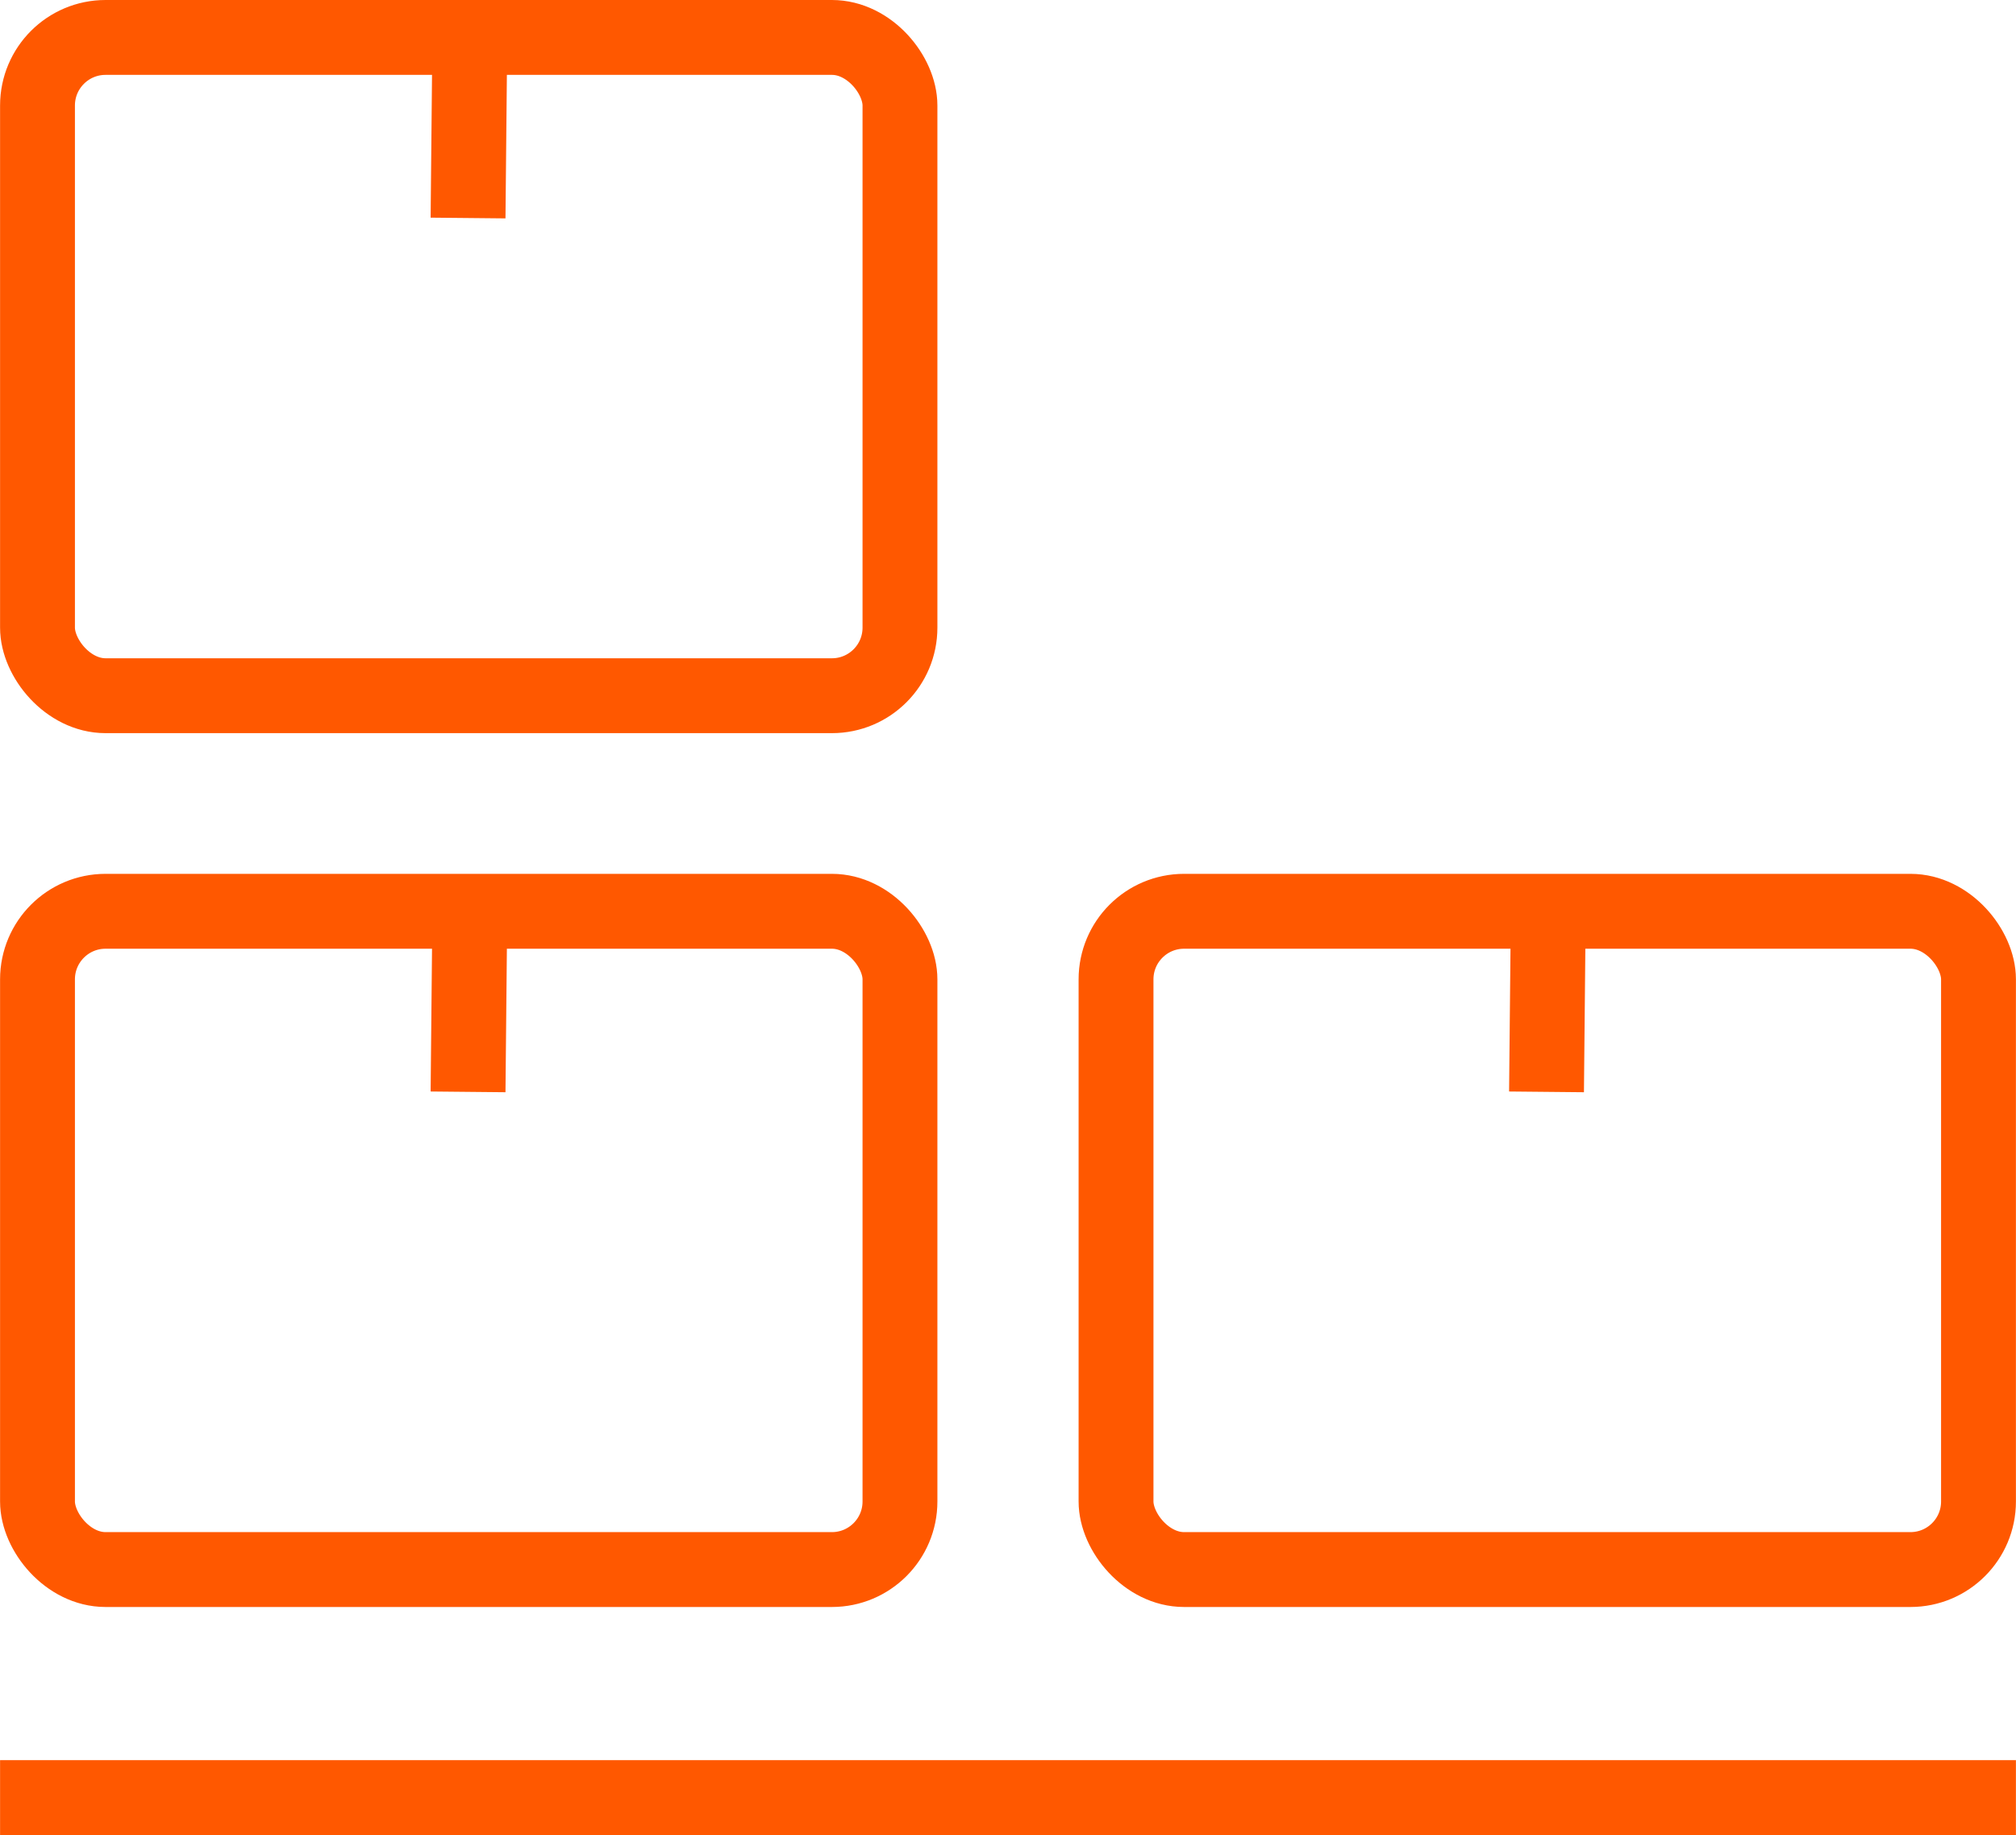
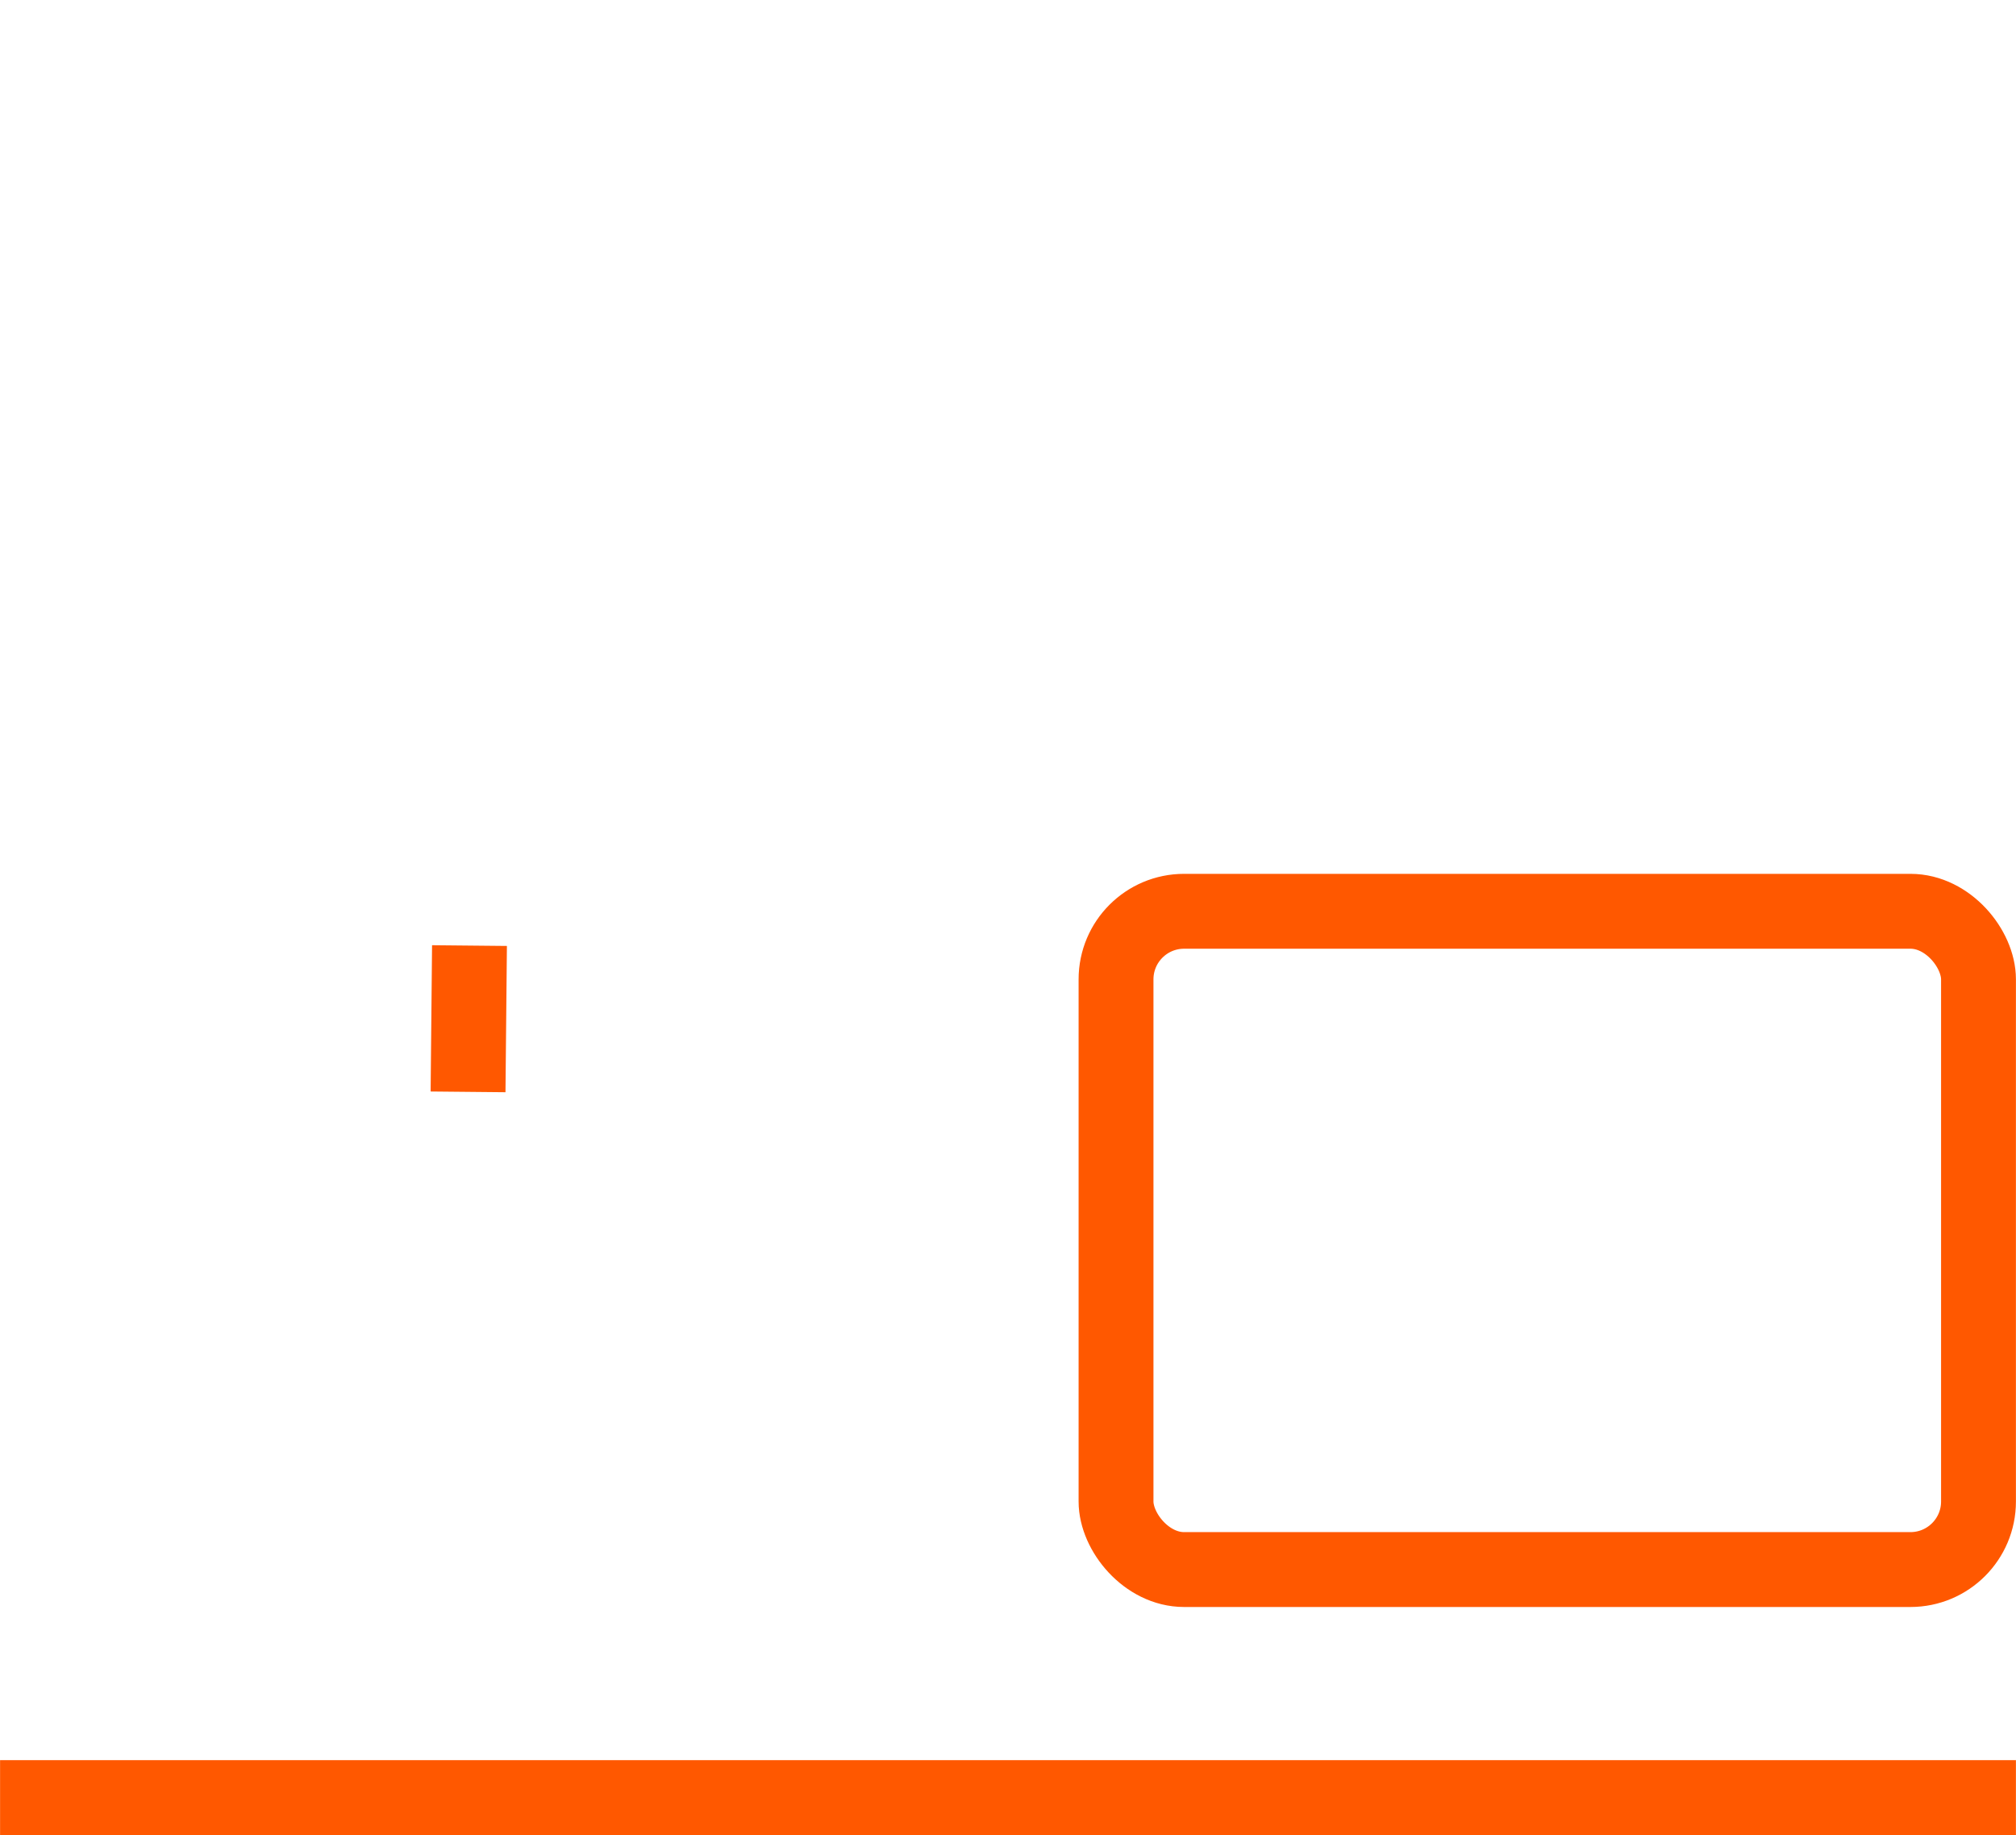
<svg xmlns="http://www.w3.org/2000/svg" width="29.625" height="26.959" viewBox="0 0 29.625 26.959">
  <defs>
    <style>.a,.b{fill:none;stroke:#ff5800;stroke-linejoin:round;stroke-width:1.1px;}.b{stroke-linecap:square;}</style>
  </defs>
  <g transform="translate(-476.254 -191.545)">
-     <rect class="a" width="12.674" height="9.671" rx="1" transform="translate(476.805 192.095)" />
-     <line class="a" x1="0.021" y2="2.149" transform="translate(483.132 192.599)" />
-     <rect class="a" width="12.674" height="9.671" rx="1" transform="translate(476.805 204.933)" />
    <line class="a" x1="0.021" y2="2.149" transform="translate(483.132 205.437)" />
    <rect class="a" width="12.674" height="9.671" rx="1" transform="translate(492.654 204.933)" />
-     <line class="a" x1="0.021" y2="2.149" transform="translate(498.98 205.437)" />
    <line class="b" x2="28.523" transform="translate(476.805 217.954)" />
  </g>
</svg>